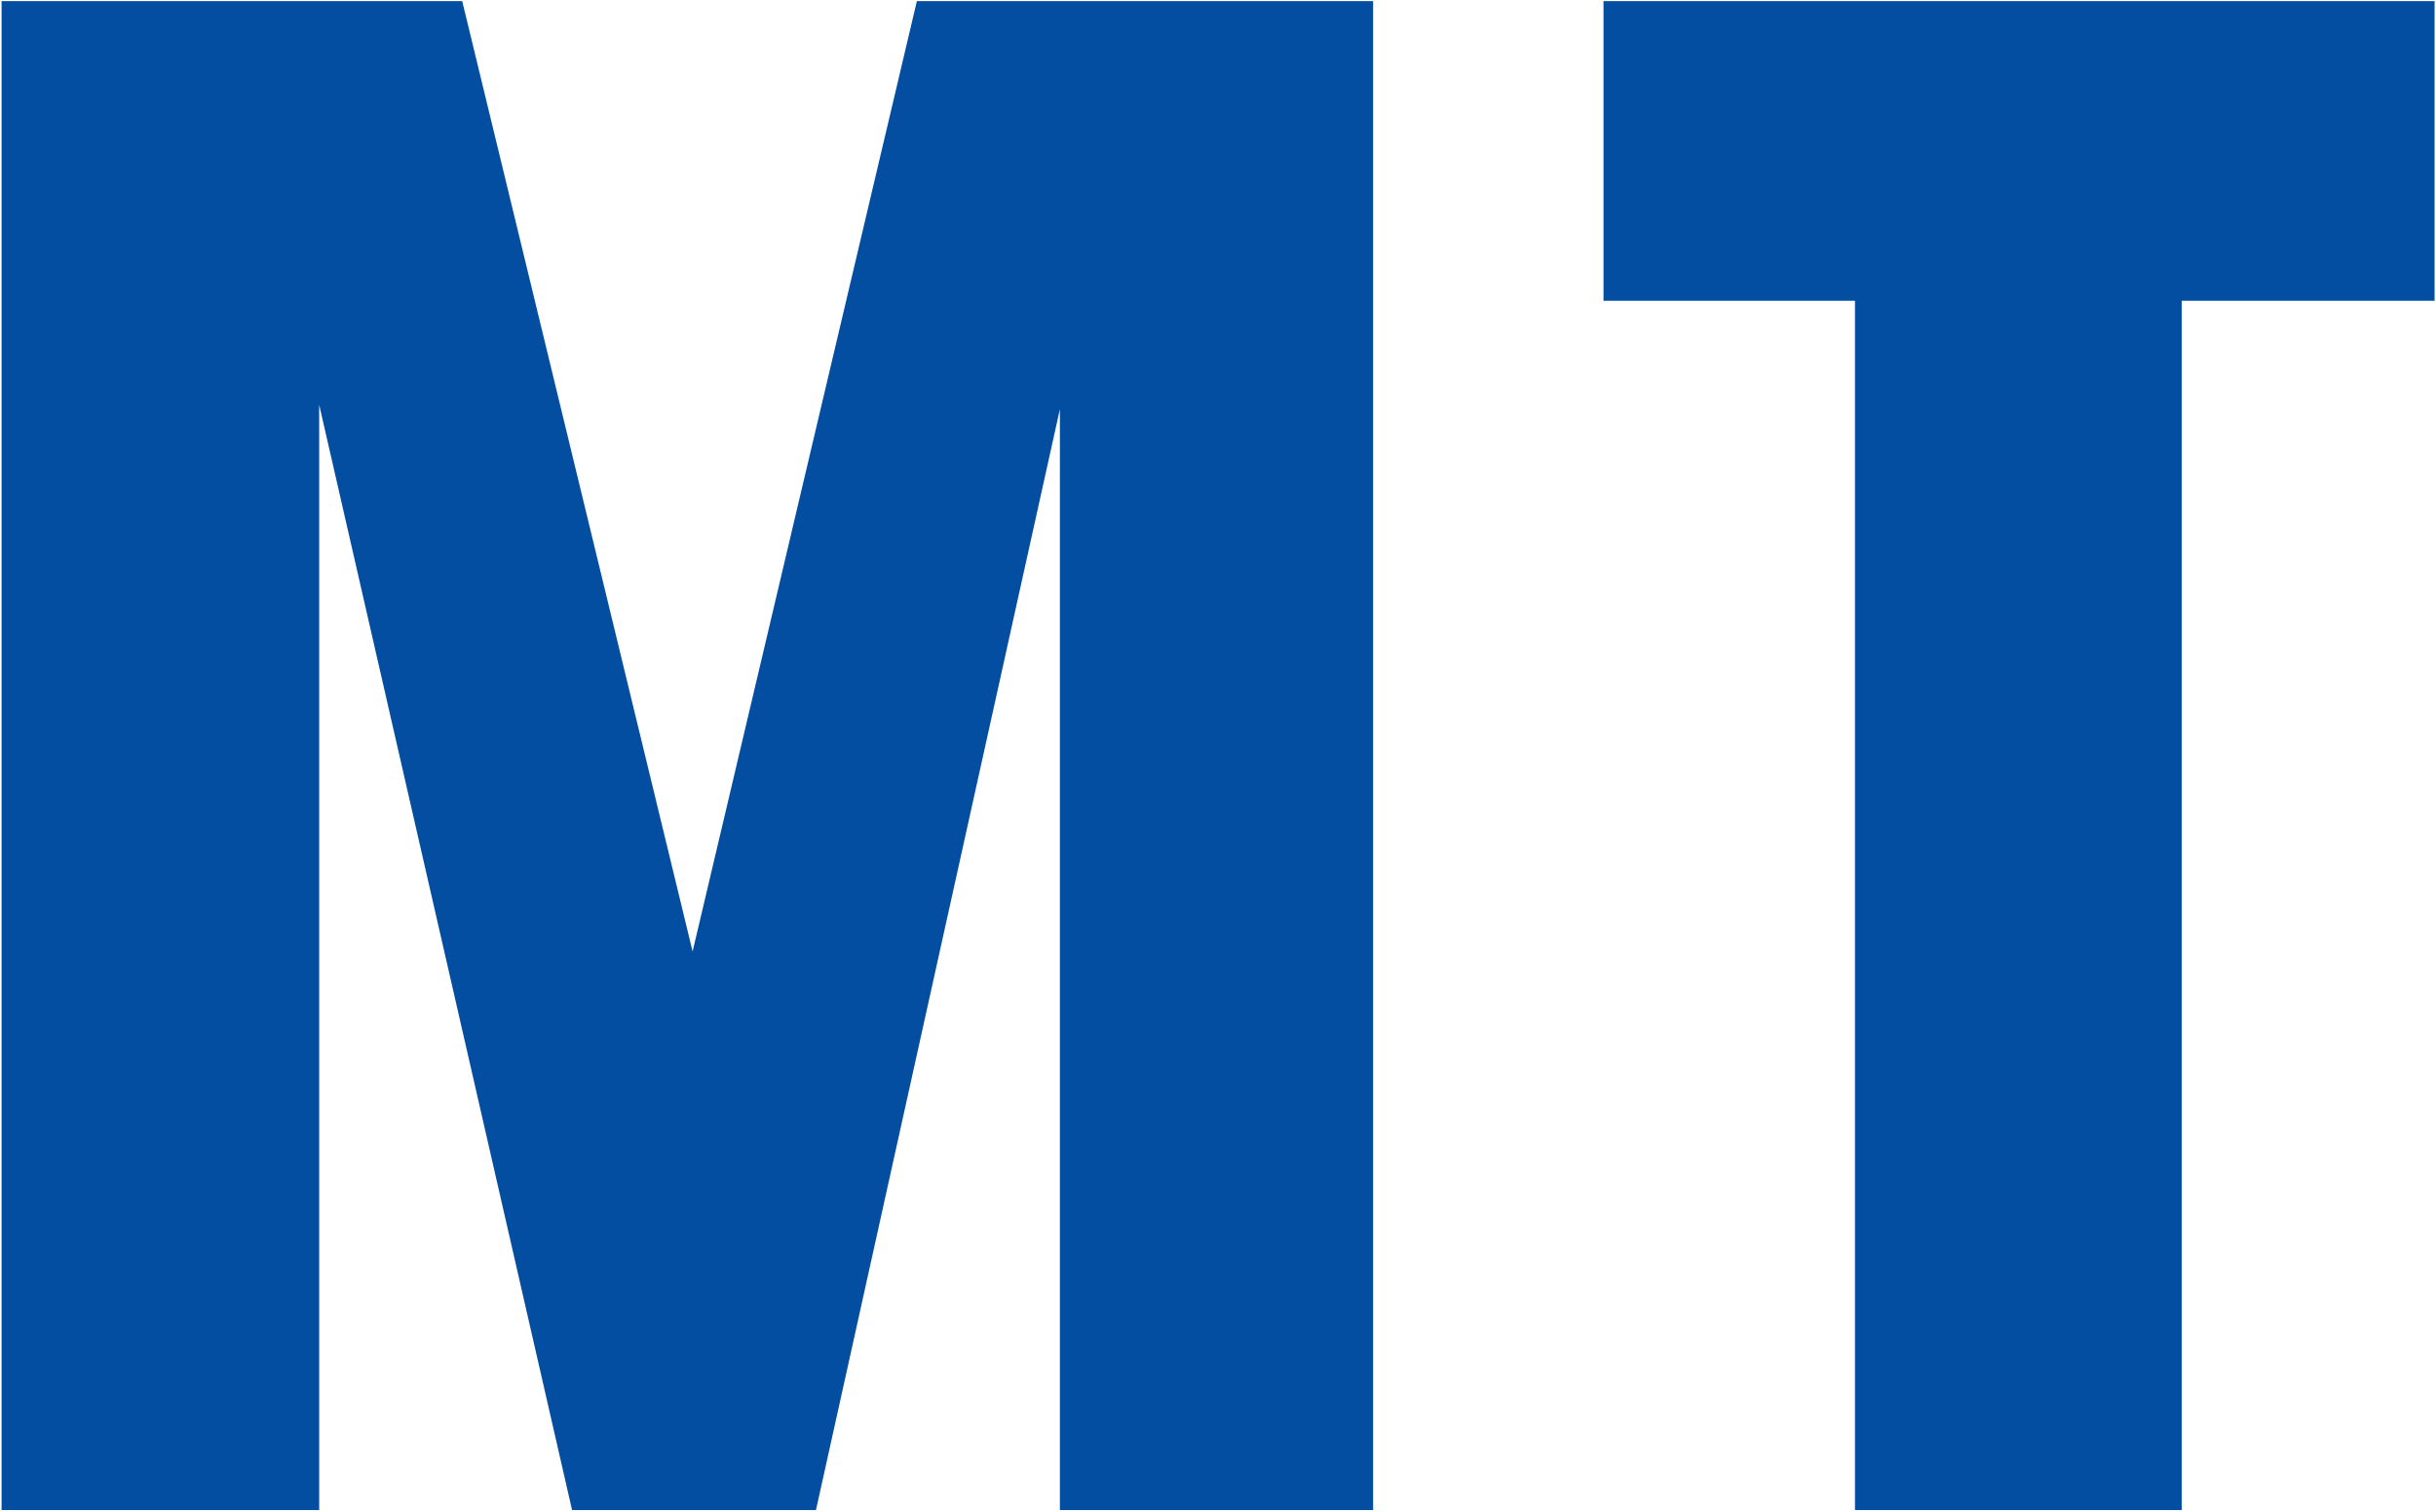
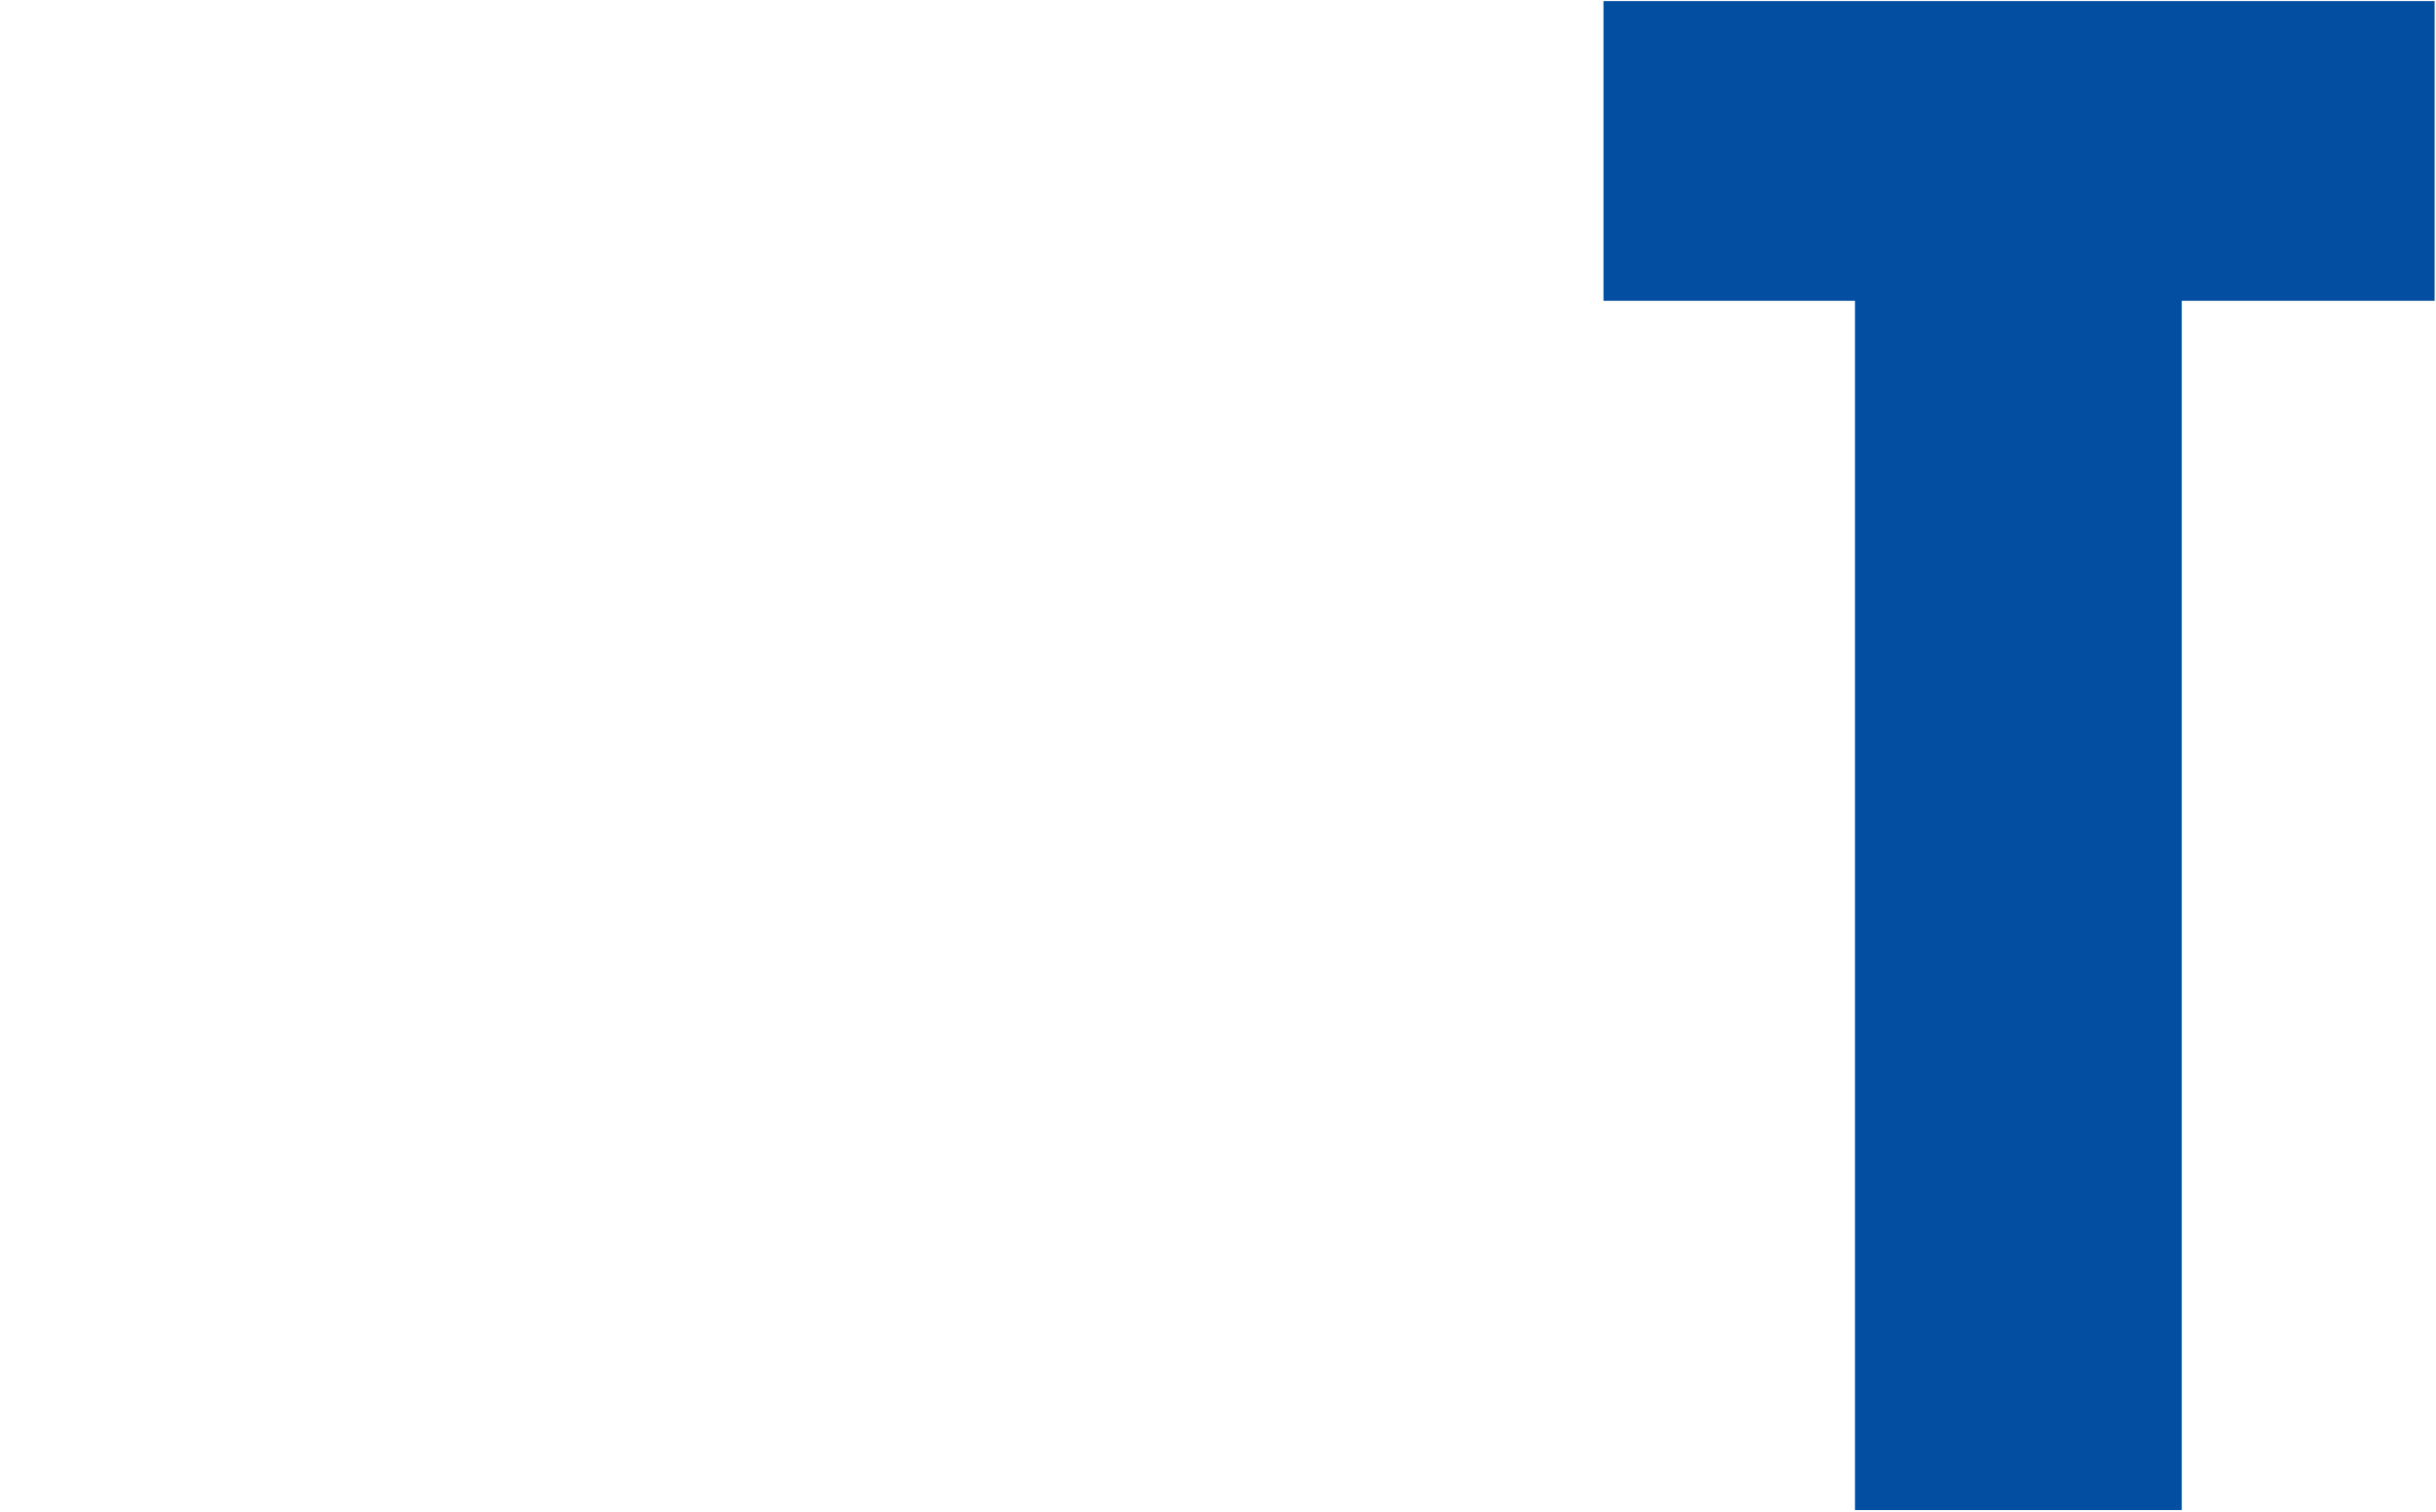
<svg xmlns="http://www.w3.org/2000/svg" version="1.2" viewBox="0 0 1550 962" width="1550" height="962">
  <style>.a{fill:#034ea1}</style>
-   <path class="a" d="m440.7 605.5l142.7-604.8h290.3v960.3h-199.3v-700.6l-155.2 700.6h-155.2l-160.9-703.4v703.4h-202.1v-960.3h293.1z" />
  <path class="a" d="m1020.3 0.7h528.8v190.7h-160.9v769.6h-207.9v-769.6h-160z" />
</svg>